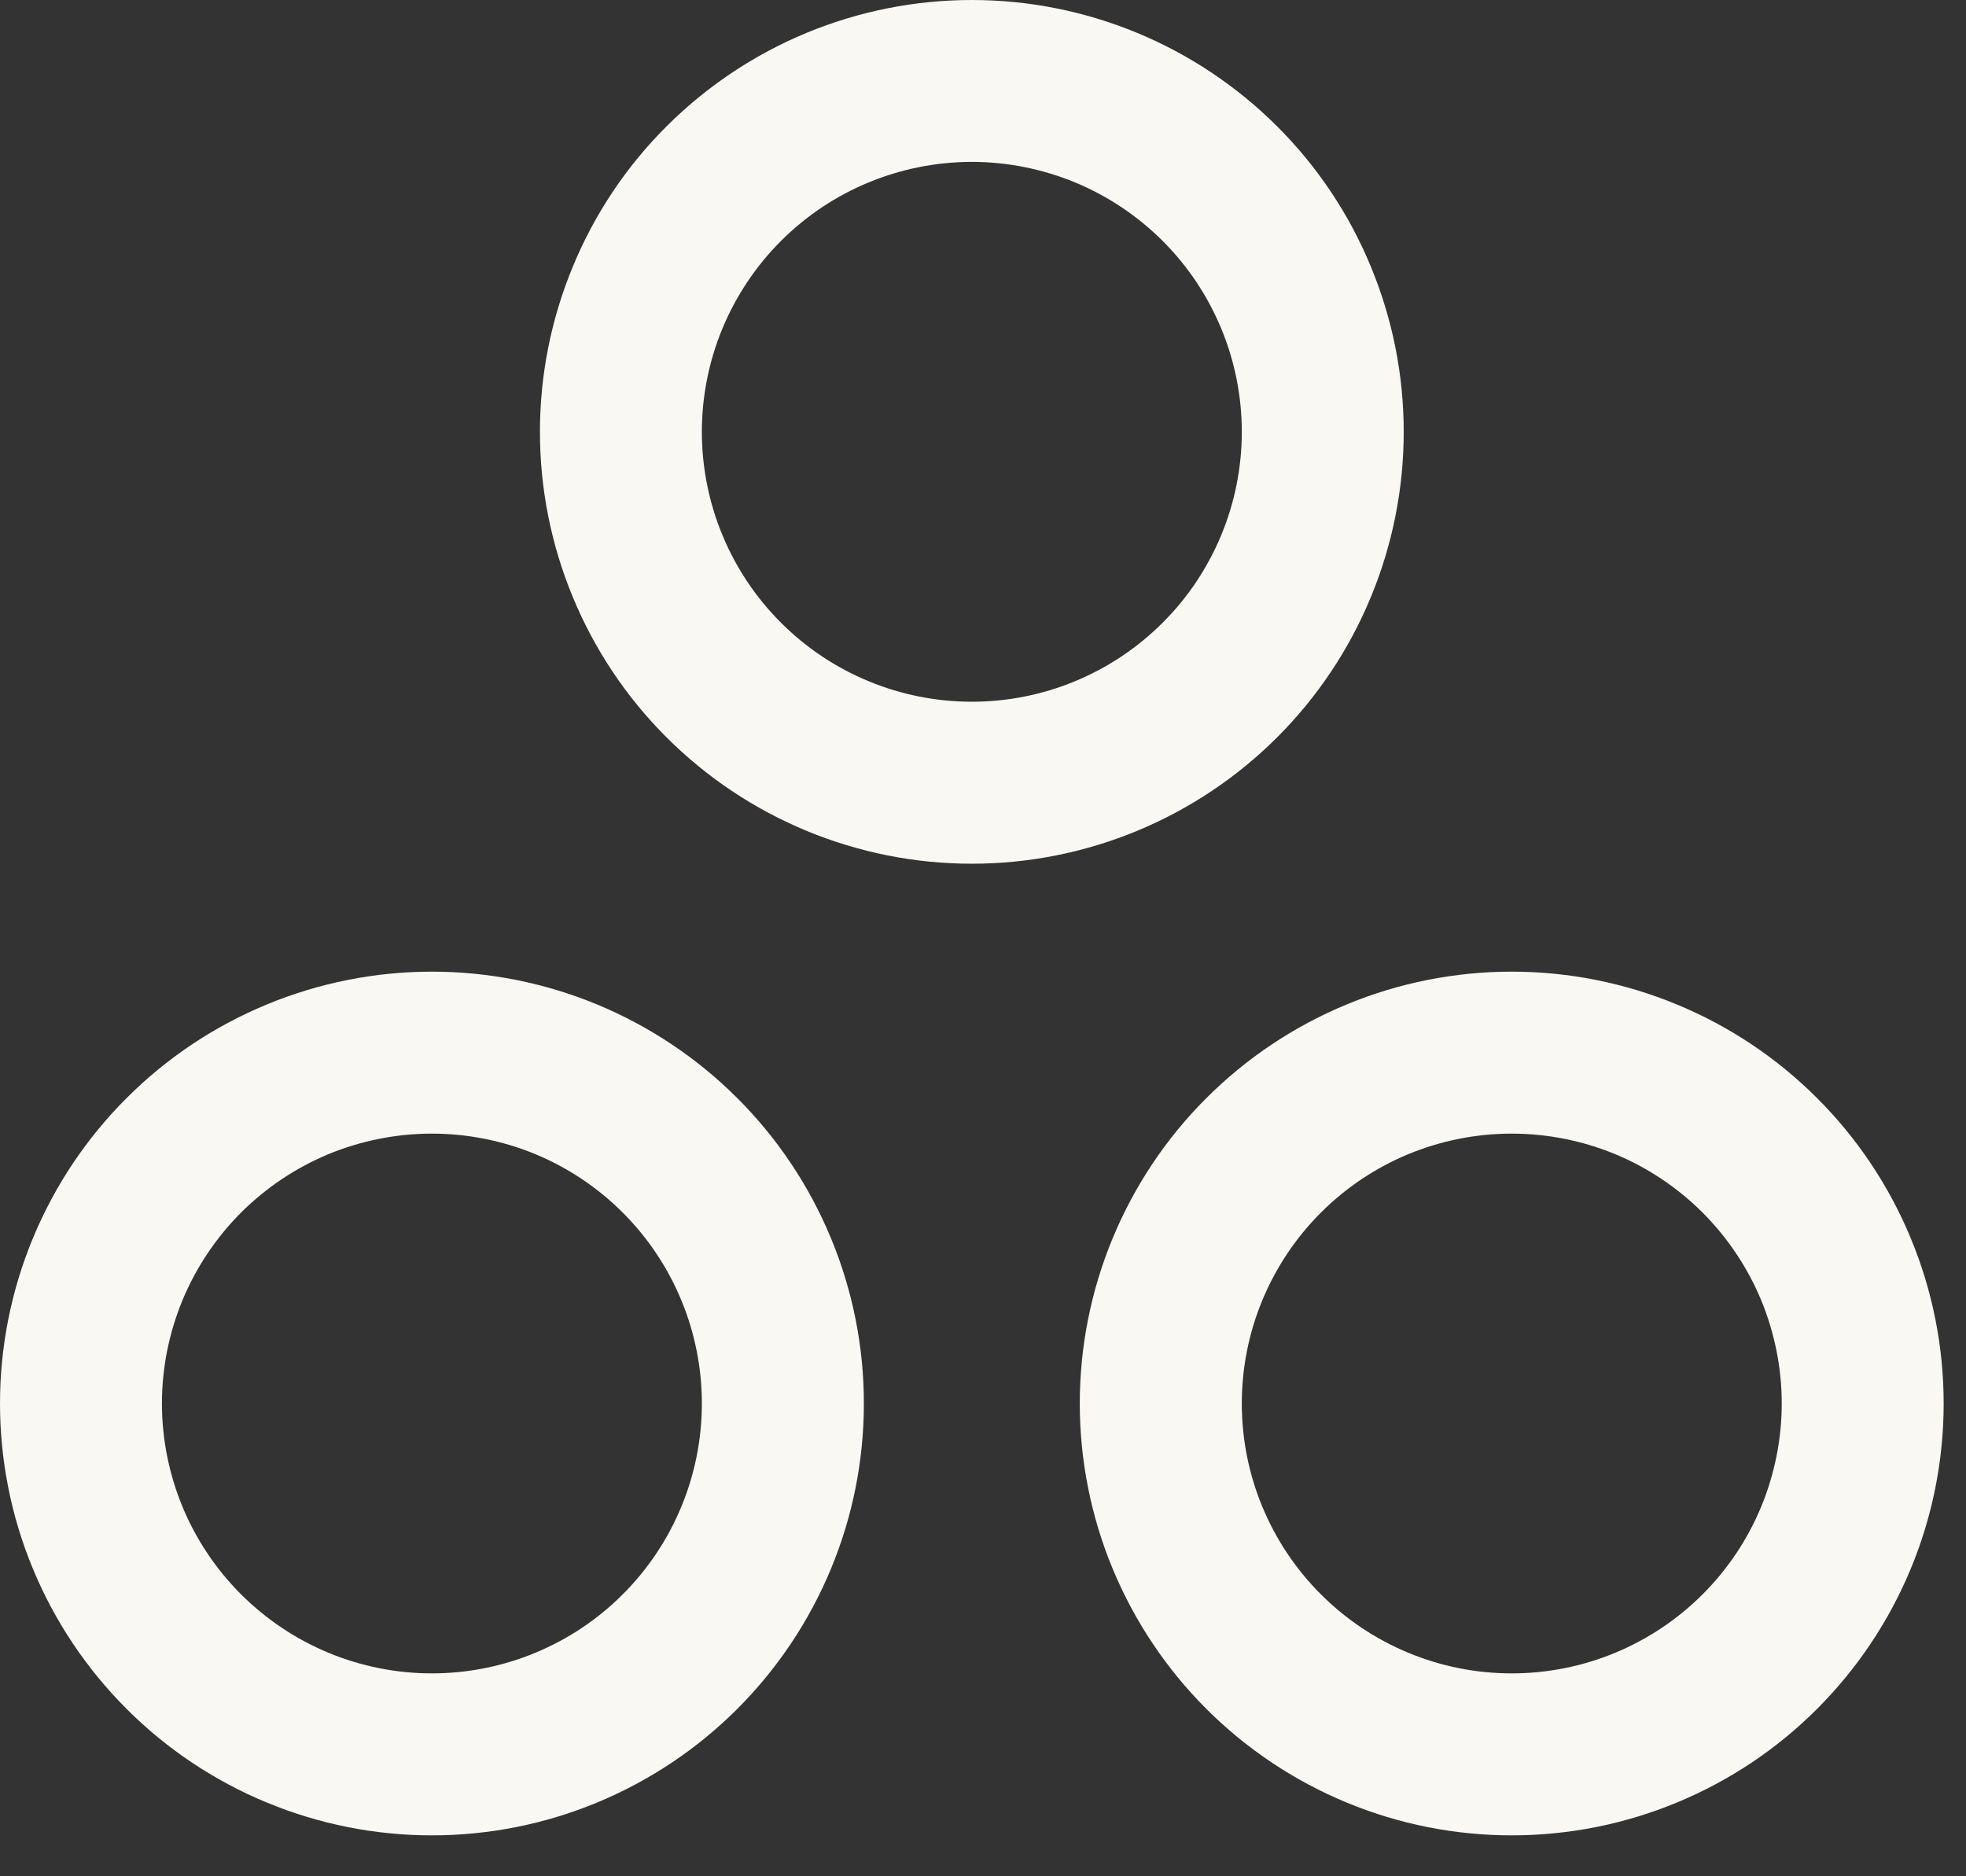
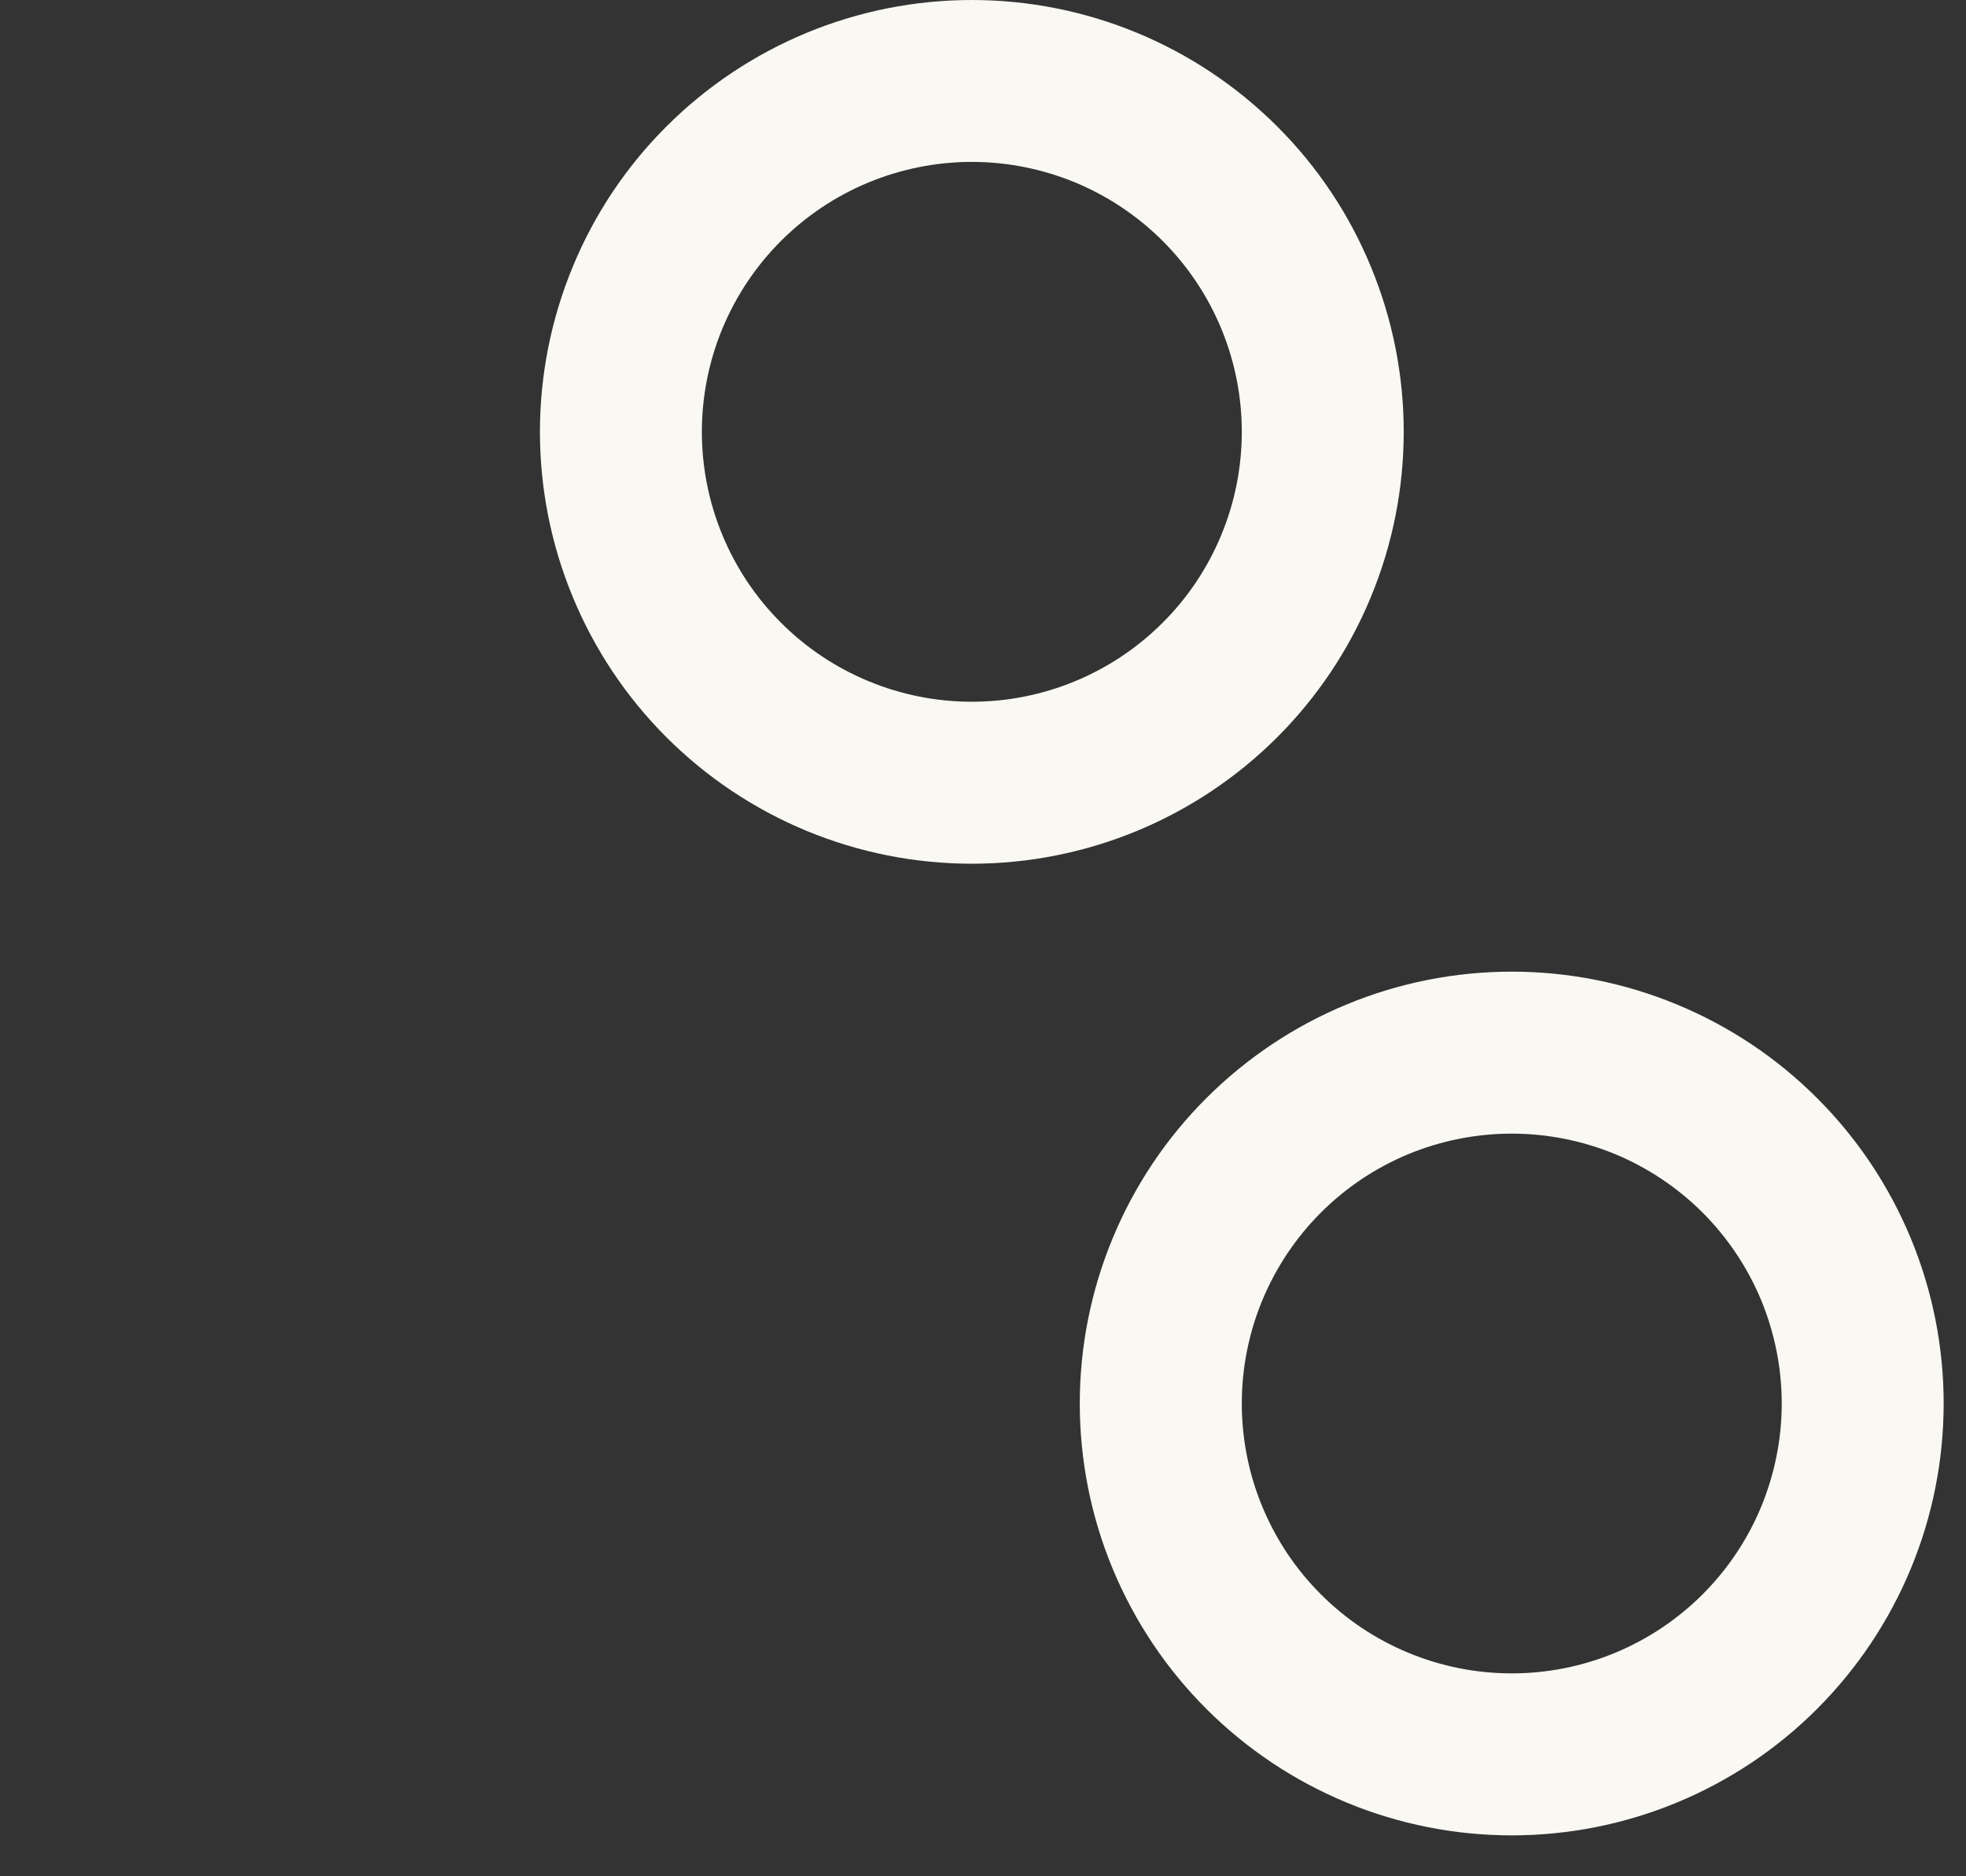
<svg xmlns="http://www.w3.org/2000/svg" fill="none" height="100%" overflow="visible" preserveAspectRatio="none" style="display: block;" viewBox="0 0 22 21" width="100%">
  <rect x="0" y="0" width="22" height="21" fill="#333333" stroke="none" />
  <g id="Icon">
    <path clip-rule="evenodd" d="M9.025 0.368C9.612 0.125 10.24 0 10.875 0C11.51 0 12.138 0.125 12.725 0.368C13.311 0.611 13.844 0.967 14.293 1.416C14.742 1.864 15.098 2.397 15.34 2.984C15.583 3.57 15.708 4.199 15.708 4.833C15.708 5.468 15.583 6.097 15.34 6.683C15.098 7.269 14.742 7.802 14.293 8.251C13.844 8.7 13.311 9.056 12.725 9.299C12.138 9.542 11.51 9.667 10.875 9.667C10.24 9.667 9.612 9.542 9.025 9.299C8.439 9.056 7.906 8.7 7.457 8.251C7.008 7.802 6.652 7.269 6.41 6.683C6.167 6.097 6.042 5.468 6.042 4.833C6.042 4.199 6.167 3.57 6.41 2.984C6.652 2.397 7.008 1.864 7.457 1.416C7.906 0.967 8.439 0.611 9.025 0.368ZM10.875 1.812C10.478 1.812 10.085 1.891 9.719 2.042C9.352 2.194 9.019 2.417 8.739 2.697C8.458 2.978 8.236 3.311 8.084 3.677C7.932 4.044 7.854 4.437 7.854 4.833C7.854 5.23 7.932 5.623 8.084 5.989C8.236 6.356 8.458 6.689 8.739 6.969C9.019 7.25 9.352 7.472 9.719 7.624C10.085 7.776 10.478 7.854 10.875 7.854C11.272 7.854 11.665 7.776 12.031 7.624C12.398 7.472 12.73 7.25 13.011 6.969C13.292 6.689 13.514 6.356 13.666 5.989C13.818 5.623 13.896 5.23 13.896 4.833C13.896 4.437 13.818 4.044 13.666 3.677C13.514 3.311 13.292 2.978 13.011 2.697C12.73 2.417 12.398 2.194 12.031 2.042C11.665 1.891 11.272 1.812 10.875 1.812Z" fill="#FAF8F2" fill-rule="evenodd" />
-     <path clip-rule="evenodd" d="M2.984 11.243C3.57 11 4.199 10.875 4.833 10.875C5.468 10.875 6.097 11 6.683 11.243C7.269 11.486 7.802 11.842 8.251 12.291C8.7 12.739 9.056 13.272 9.299 13.859C9.542 14.445 9.667 15.074 9.667 15.708C9.667 16.343 9.542 16.972 9.299 17.558C9.056 18.144 8.7 18.677 8.251 19.126C7.802 19.575 7.269 19.931 6.683 20.174C6.097 20.417 5.468 20.542 4.833 20.542C4.199 20.542 3.57 20.417 2.984 20.174C2.397 19.931 1.864 19.575 1.416 19.126C0.967 18.677 0.611 18.144 0.368 17.558C0.125 16.972 0 16.343 0 15.708C0 15.074 0.125 14.445 0.368 13.859C0.611 13.272 0.967 12.739 1.416 12.291C1.864 11.842 2.397 11.486 2.984 11.243ZM4.833 12.688C4.437 12.688 4.044 12.766 3.677 12.917C3.311 13.069 2.978 13.292 2.697 13.572C2.417 13.853 2.194 14.186 2.042 14.552C1.891 14.919 1.812 15.312 1.812 15.708C1.812 16.105 1.891 16.498 2.042 16.864C2.194 17.231 2.417 17.564 2.697 17.844C2.978 18.125 3.311 18.347 3.677 18.499C4.044 18.651 4.437 18.729 4.833 18.729C5.23 18.729 5.623 18.651 5.989 18.499C6.356 18.347 6.689 18.125 6.969 17.844C7.25 17.564 7.472 17.231 7.624 16.864C7.776 16.498 7.854 16.105 7.854 15.708C7.854 15.312 7.776 14.919 7.624 14.552C7.472 14.186 7.25 13.853 6.969 13.572C6.689 13.292 6.356 13.069 5.989 12.917C5.623 12.766 5.23 12.688 4.833 12.688Z" fill="#FAF8F2" fill-rule="evenodd" />
    <path clip-rule="evenodd" d="M16.917 10.875C16.282 10.875 15.653 11 15.067 11.243C14.481 11.486 13.948 11.842 13.499 12.291C13.05 12.739 12.694 13.272 12.451 13.859C12.208 14.445 12.083 15.074 12.083 15.708C12.083 16.343 12.208 16.972 12.451 17.558C12.694 18.144 13.05 18.677 13.499 19.126C13.948 19.575 14.481 19.931 15.067 20.174C15.653 20.417 16.282 20.542 16.917 20.542C17.551 20.542 18.18 20.417 18.766 20.174C19.353 19.931 19.886 19.575 20.334 19.126C20.783 18.677 21.139 18.144 21.382 17.558C21.625 16.972 21.75 16.343 21.75 15.708C21.75 15.074 21.625 14.445 21.382 13.859C21.139 13.272 20.783 12.739 20.334 12.291C19.886 11.842 19.353 11.486 18.766 11.243C18.18 11 17.551 10.875 16.917 10.875ZM15.761 12.917C16.127 12.766 16.52 12.688 16.917 12.688C17.313 12.688 17.706 12.766 18.073 12.917C18.439 13.069 18.772 13.292 19.053 13.572C19.333 13.853 19.556 14.186 19.708 14.552C19.859 14.919 19.938 15.312 19.938 15.708C19.938 16.105 19.859 16.498 19.708 16.864C19.556 17.231 19.333 17.564 19.053 17.844C18.772 18.125 18.439 18.347 18.073 18.499C17.706 18.651 17.313 18.729 16.917 18.729C16.52 18.729 16.127 18.651 15.761 18.499C15.394 18.347 15.061 18.125 14.781 17.844C14.5 17.564 14.278 17.231 14.126 16.864C13.974 16.498 13.896 16.105 13.896 15.708C13.896 15.312 13.974 14.919 14.126 14.552C14.278 14.186 14.5 13.853 14.781 13.572C15.061 13.292 15.394 13.069 15.761 12.917Z" fill="#FAF8F2" fill-rule="evenodd" />
  </g>
</svg>